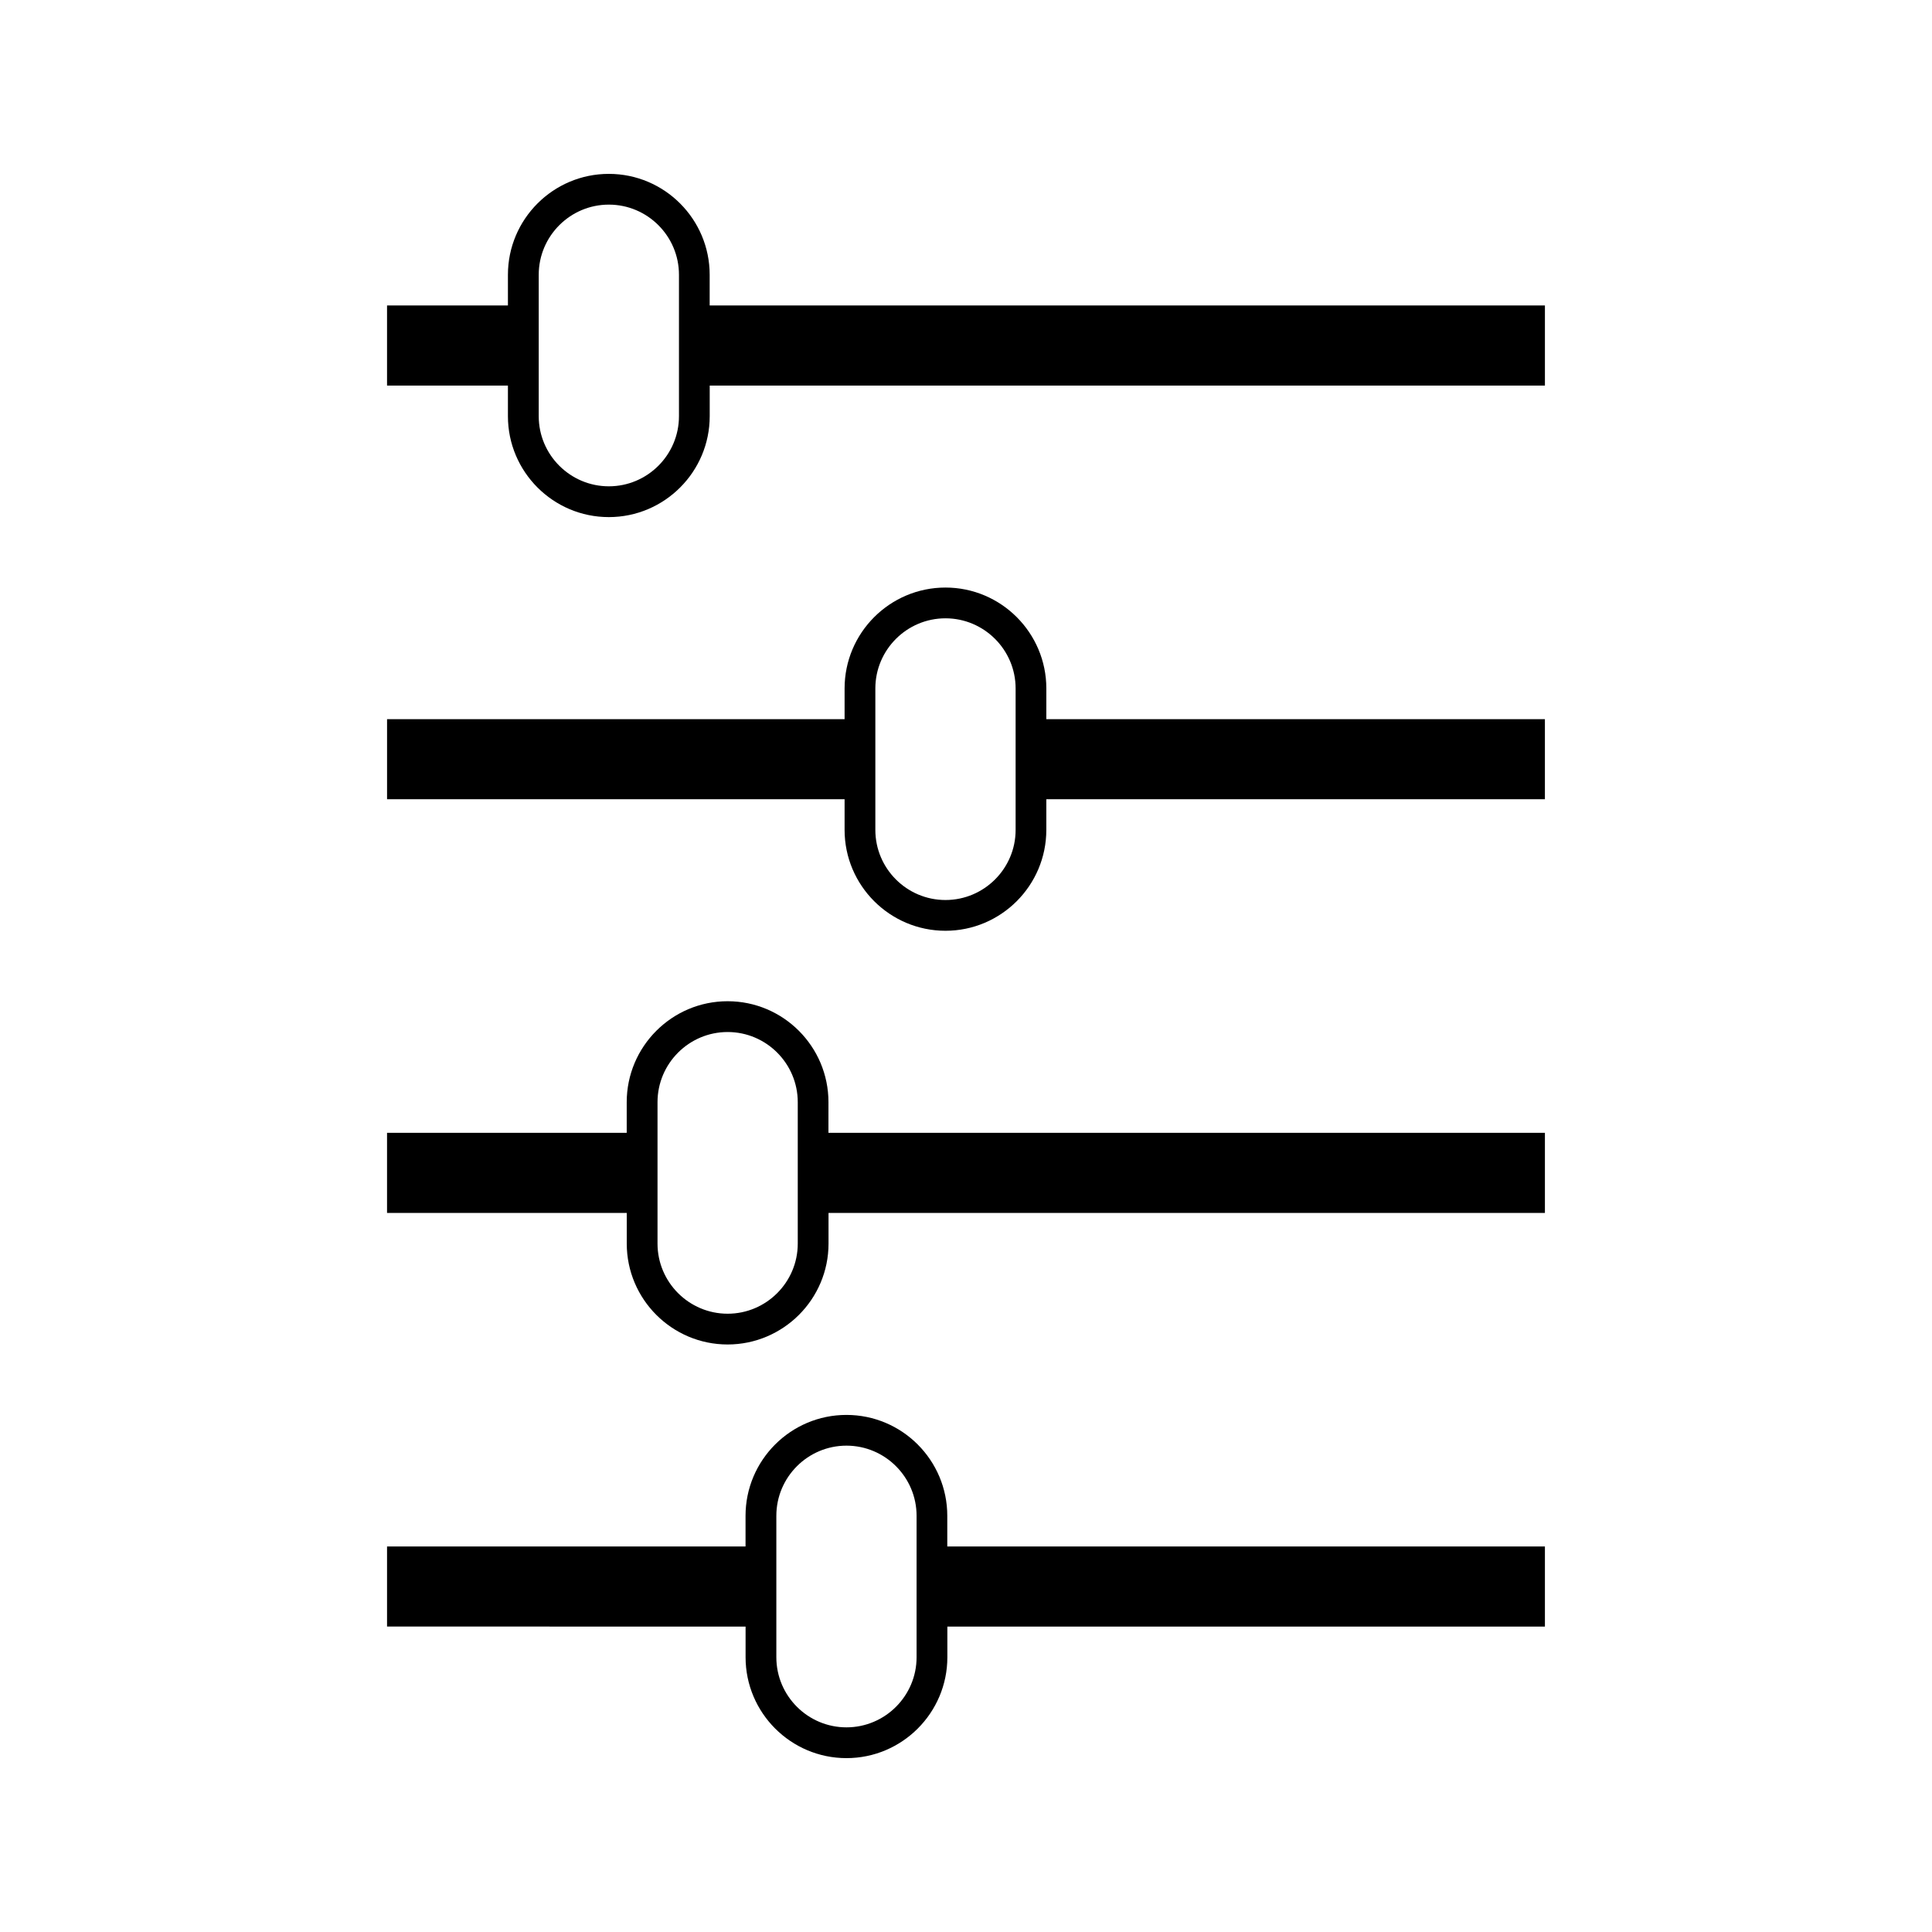
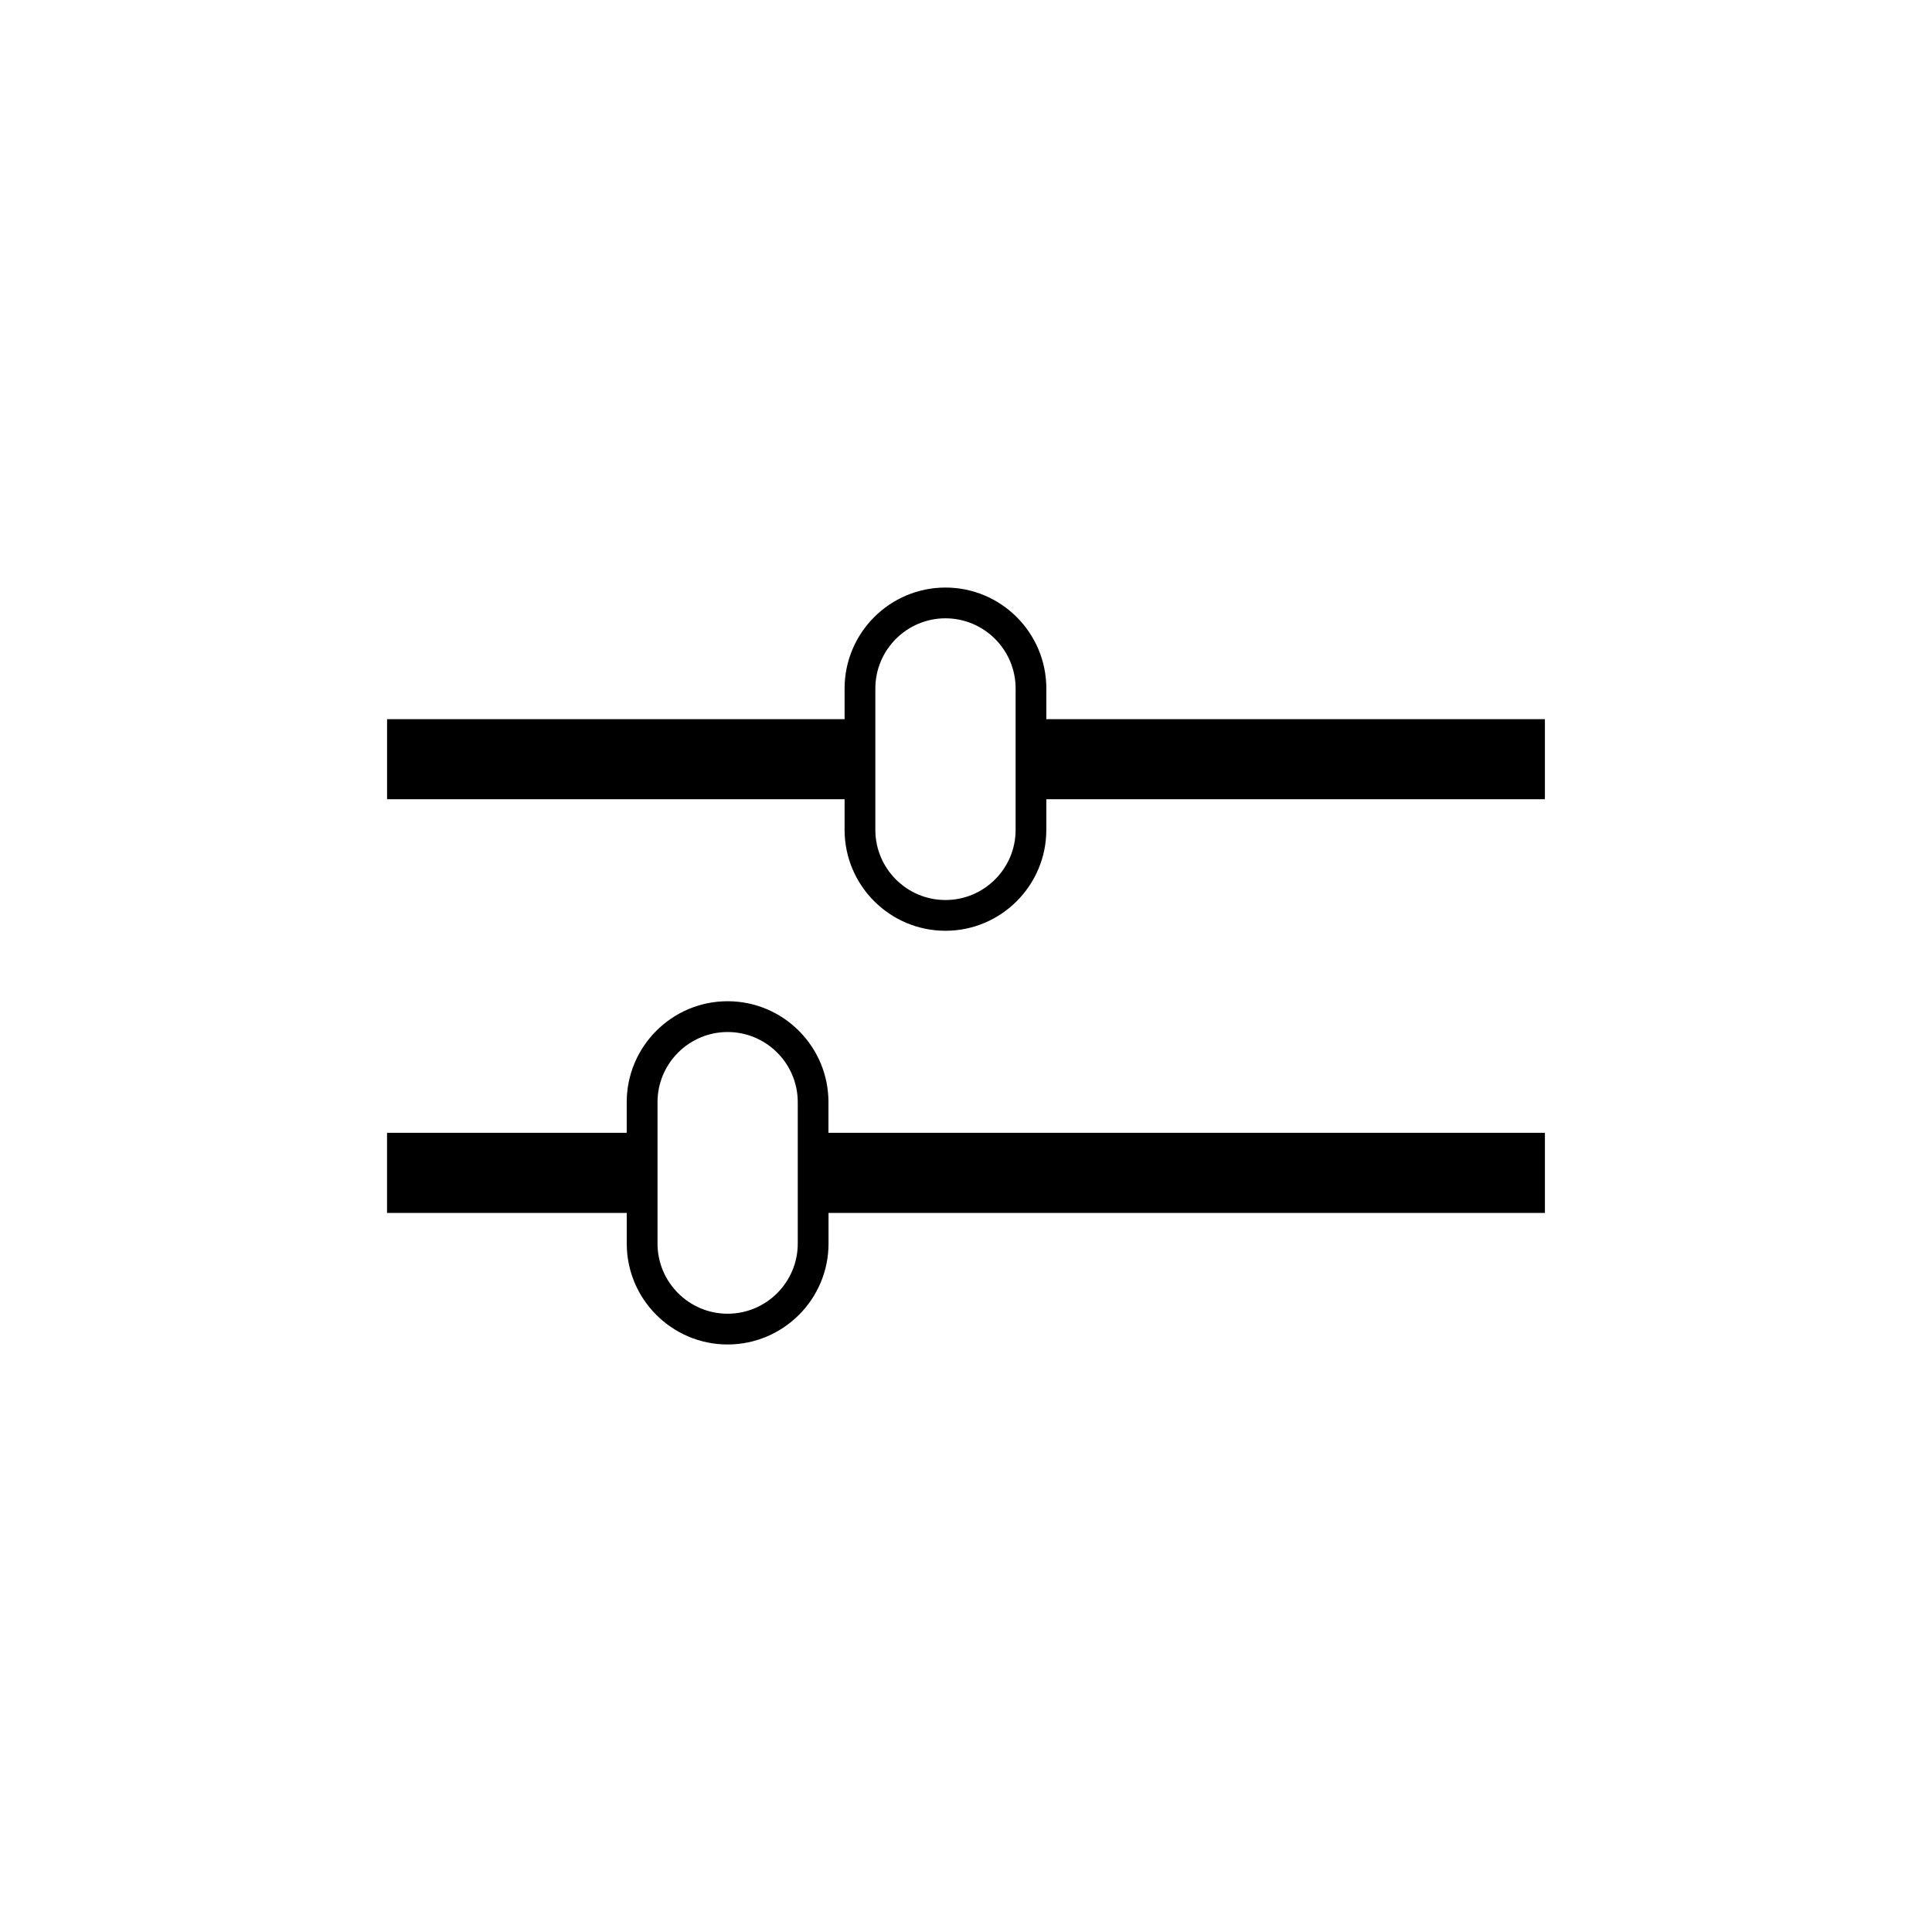
<svg xmlns="http://www.w3.org/2000/svg" fill="#000000" width="800px" height="800px" version="1.1" viewBox="144 144 512 512">
  <g>
-     <path d="m395.04 545.71c0-14.754-11.98-26.742-26.727-26.742s-26.738 11.992-26.738 26.742v8.117h-95.004v21.227l95.016 0.004v8.129c0 14.73 11.988 26.734 26.738 26.734 14.742 0 26.734-12.004 26.734-26.734v-8.129h158.36v-21.227l-158.38-0.004zm-8.137 37.473c0 10.238-8.34 18.582-18.582 18.582-10.242 0-18.582-8.344-18.582-18.582v-37.477c0-10.25 8.34-18.594 18.582-18.594 10.242 0 18.582 8.344 18.582 18.594z" />
    <path d="m363.55 436.09c0-14.754-11.98-26.754-26.727-26.754s-26.738 12.004-26.738 26.754v8.117h-63.516v21.227l63.527 0.004v8.129c0 14.742 11.988 26.734 26.738 26.734 14.742-0.012 26.734-12.004 26.734-26.734v-8.129h189.85v-21.227l-189.87-0.004zm-8.137 37.477c0 10.238-8.34 18.582-18.582 18.582-10.242 0-18.582-8.344-18.582-18.582v-37.477c0-10.25 8.34-18.594 18.582-18.594 10.242 0 18.582 8.344 18.582 18.594z" />
    <path d="m421.29 326.45c0-14.746-11.992-26.742-26.727-26.742-14.746 0-26.738 11.996-26.738 26.742v8.133h-121.25v21.227h121.25v8.117c0 14.738 11.988 26.738 26.738 26.738 14.73 0 26.723-12.004 26.723-26.738v-8.117h132.13v-21.227h-132.13zm-8.141 37.48c0 10.25-8.344 18.582-18.59 18.582-10.242 0-18.582-8.332-18.582-18.582v-37.48c0-10.242 8.34-18.59 18.582-18.59 10.242 0 18.59 8.344 18.59 18.59z" />
-     <path d="m332.07 224.95v-8.129c0-14.746-11.98-26.742-26.727-26.742s-26.738 11.996-26.738 26.742v8.129h-32.035v21.227h32.035v8.117c0 14.742 11.992 26.742 26.738 26.742s26.738-12.004 26.738-26.742v-8.117h221.34v-21.227zm-8.137 29.344c0 10.242-8.34 18.582-18.582 18.582-10.242 0-18.582-8.34-18.582-18.582v-37.477c0-10.25 8.34-18.59 18.582-18.59 10.242 0 18.582 8.34 18.582 18.59z" />
  </g>
</svg>